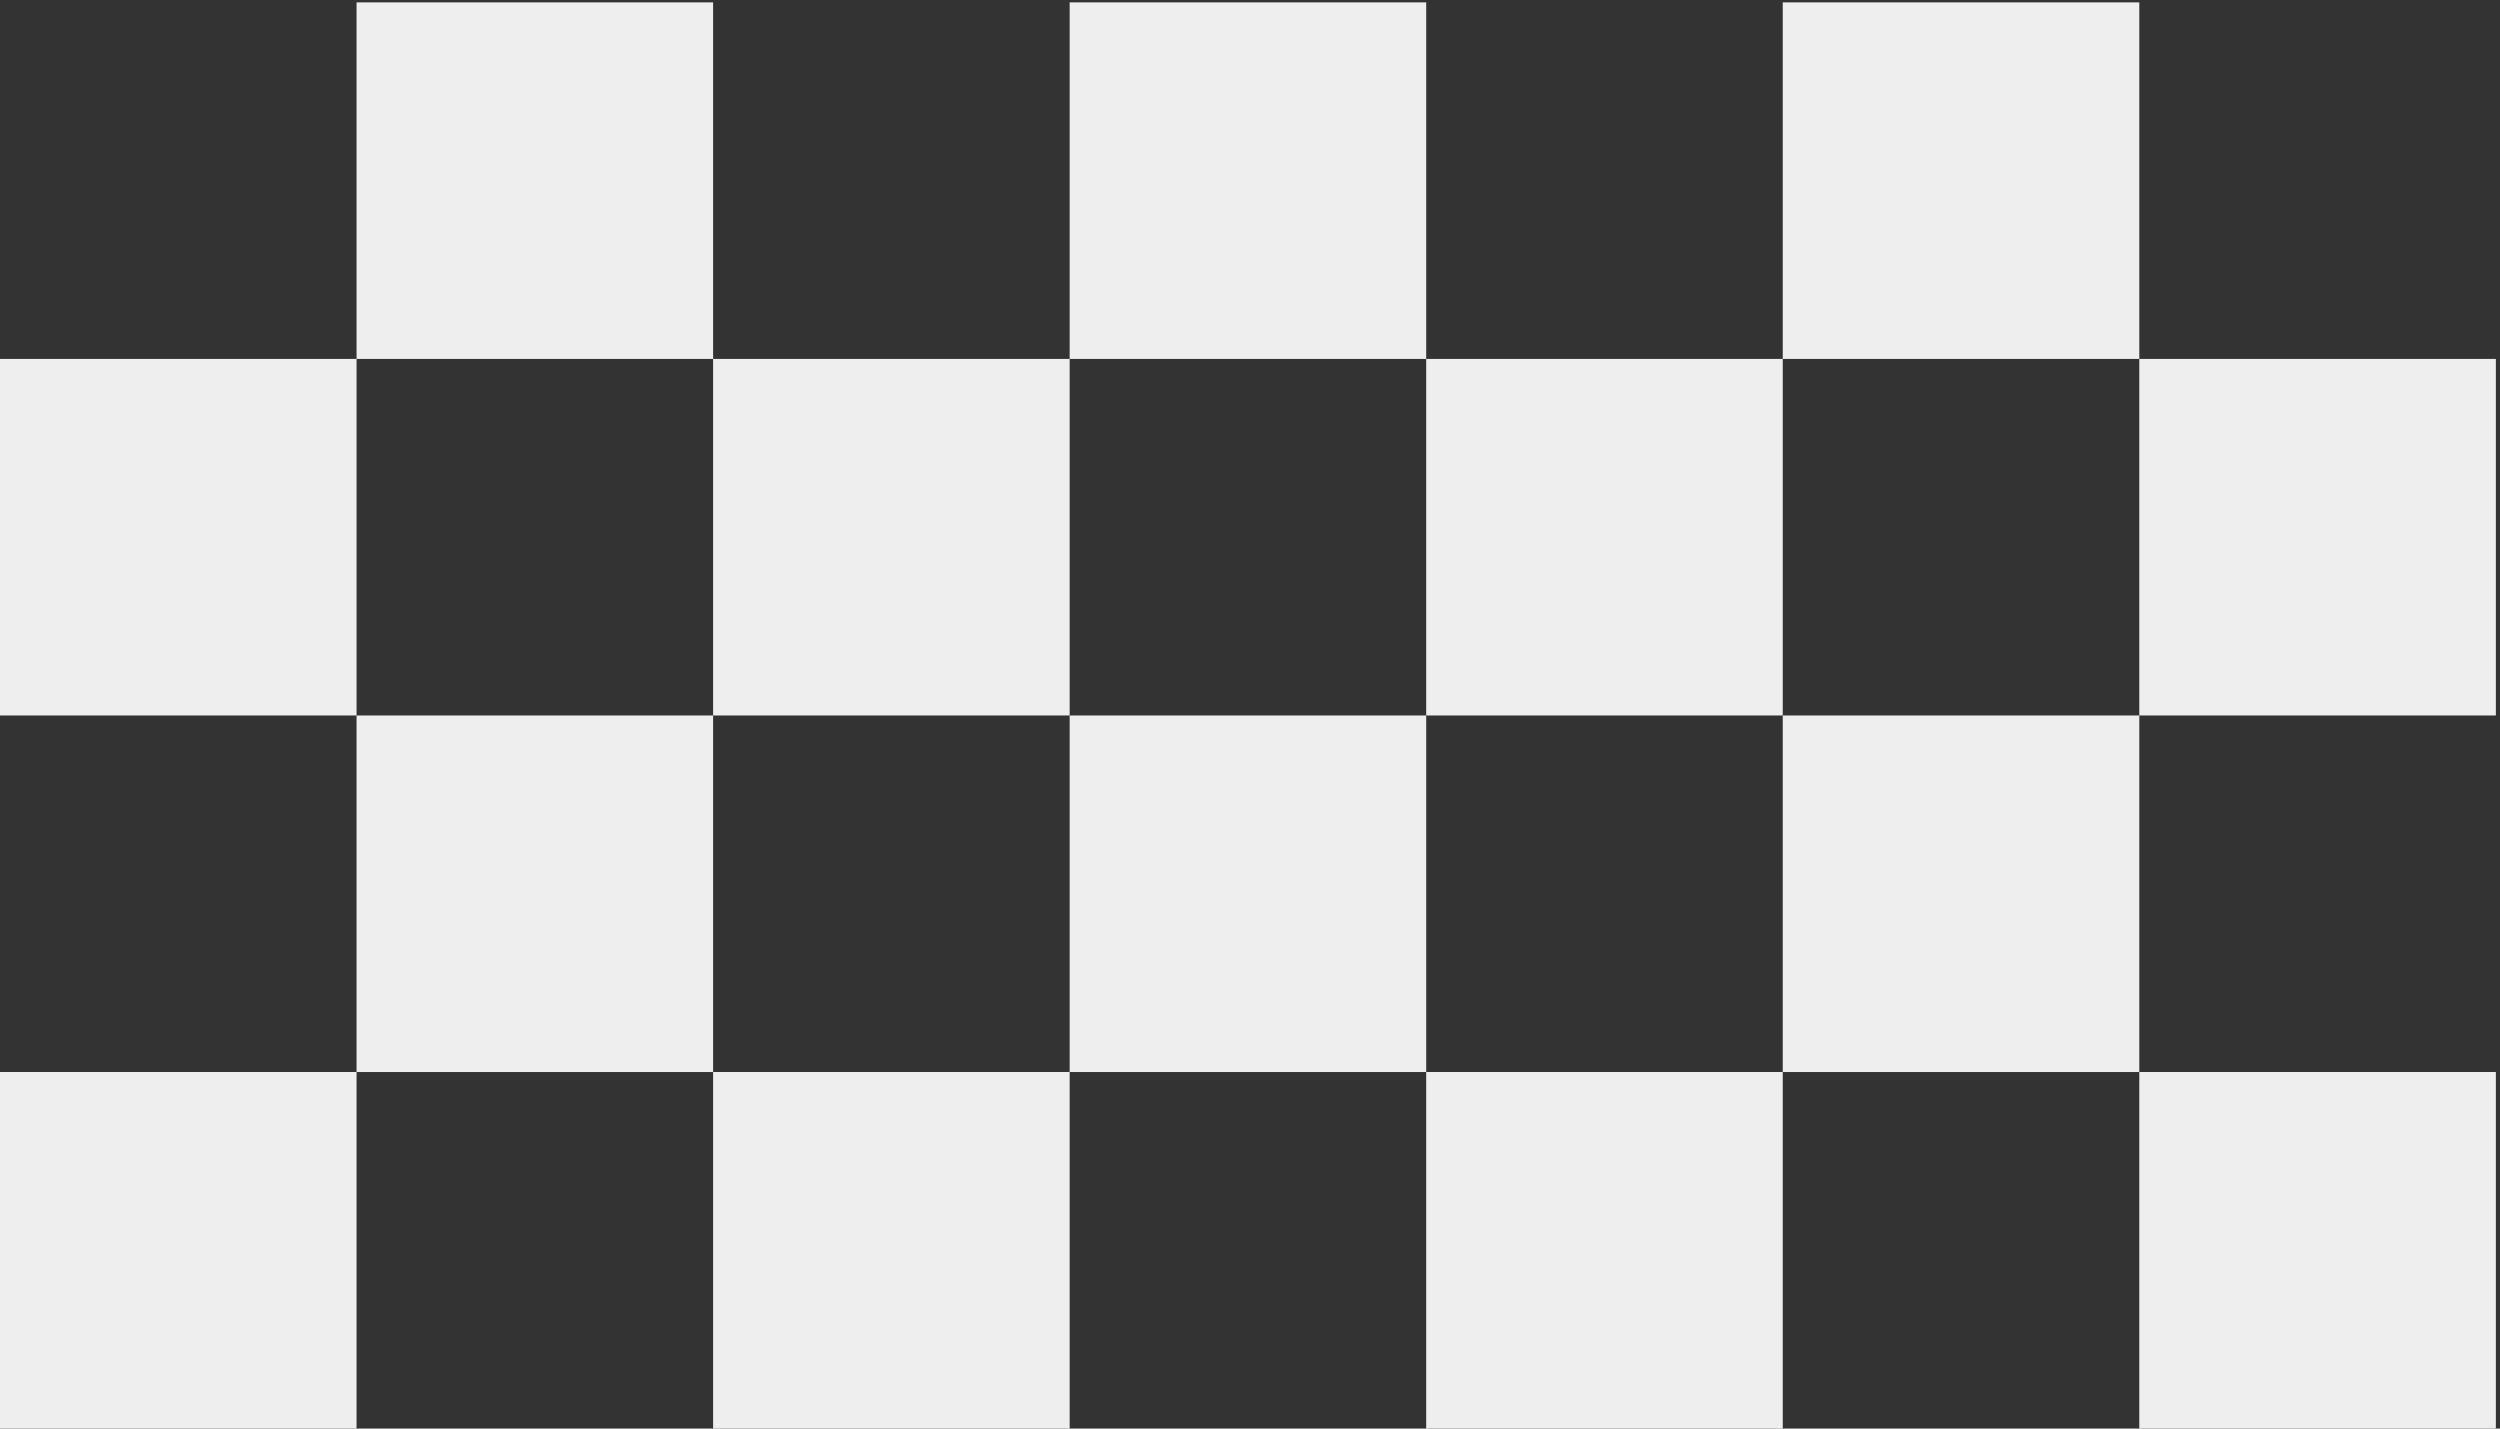
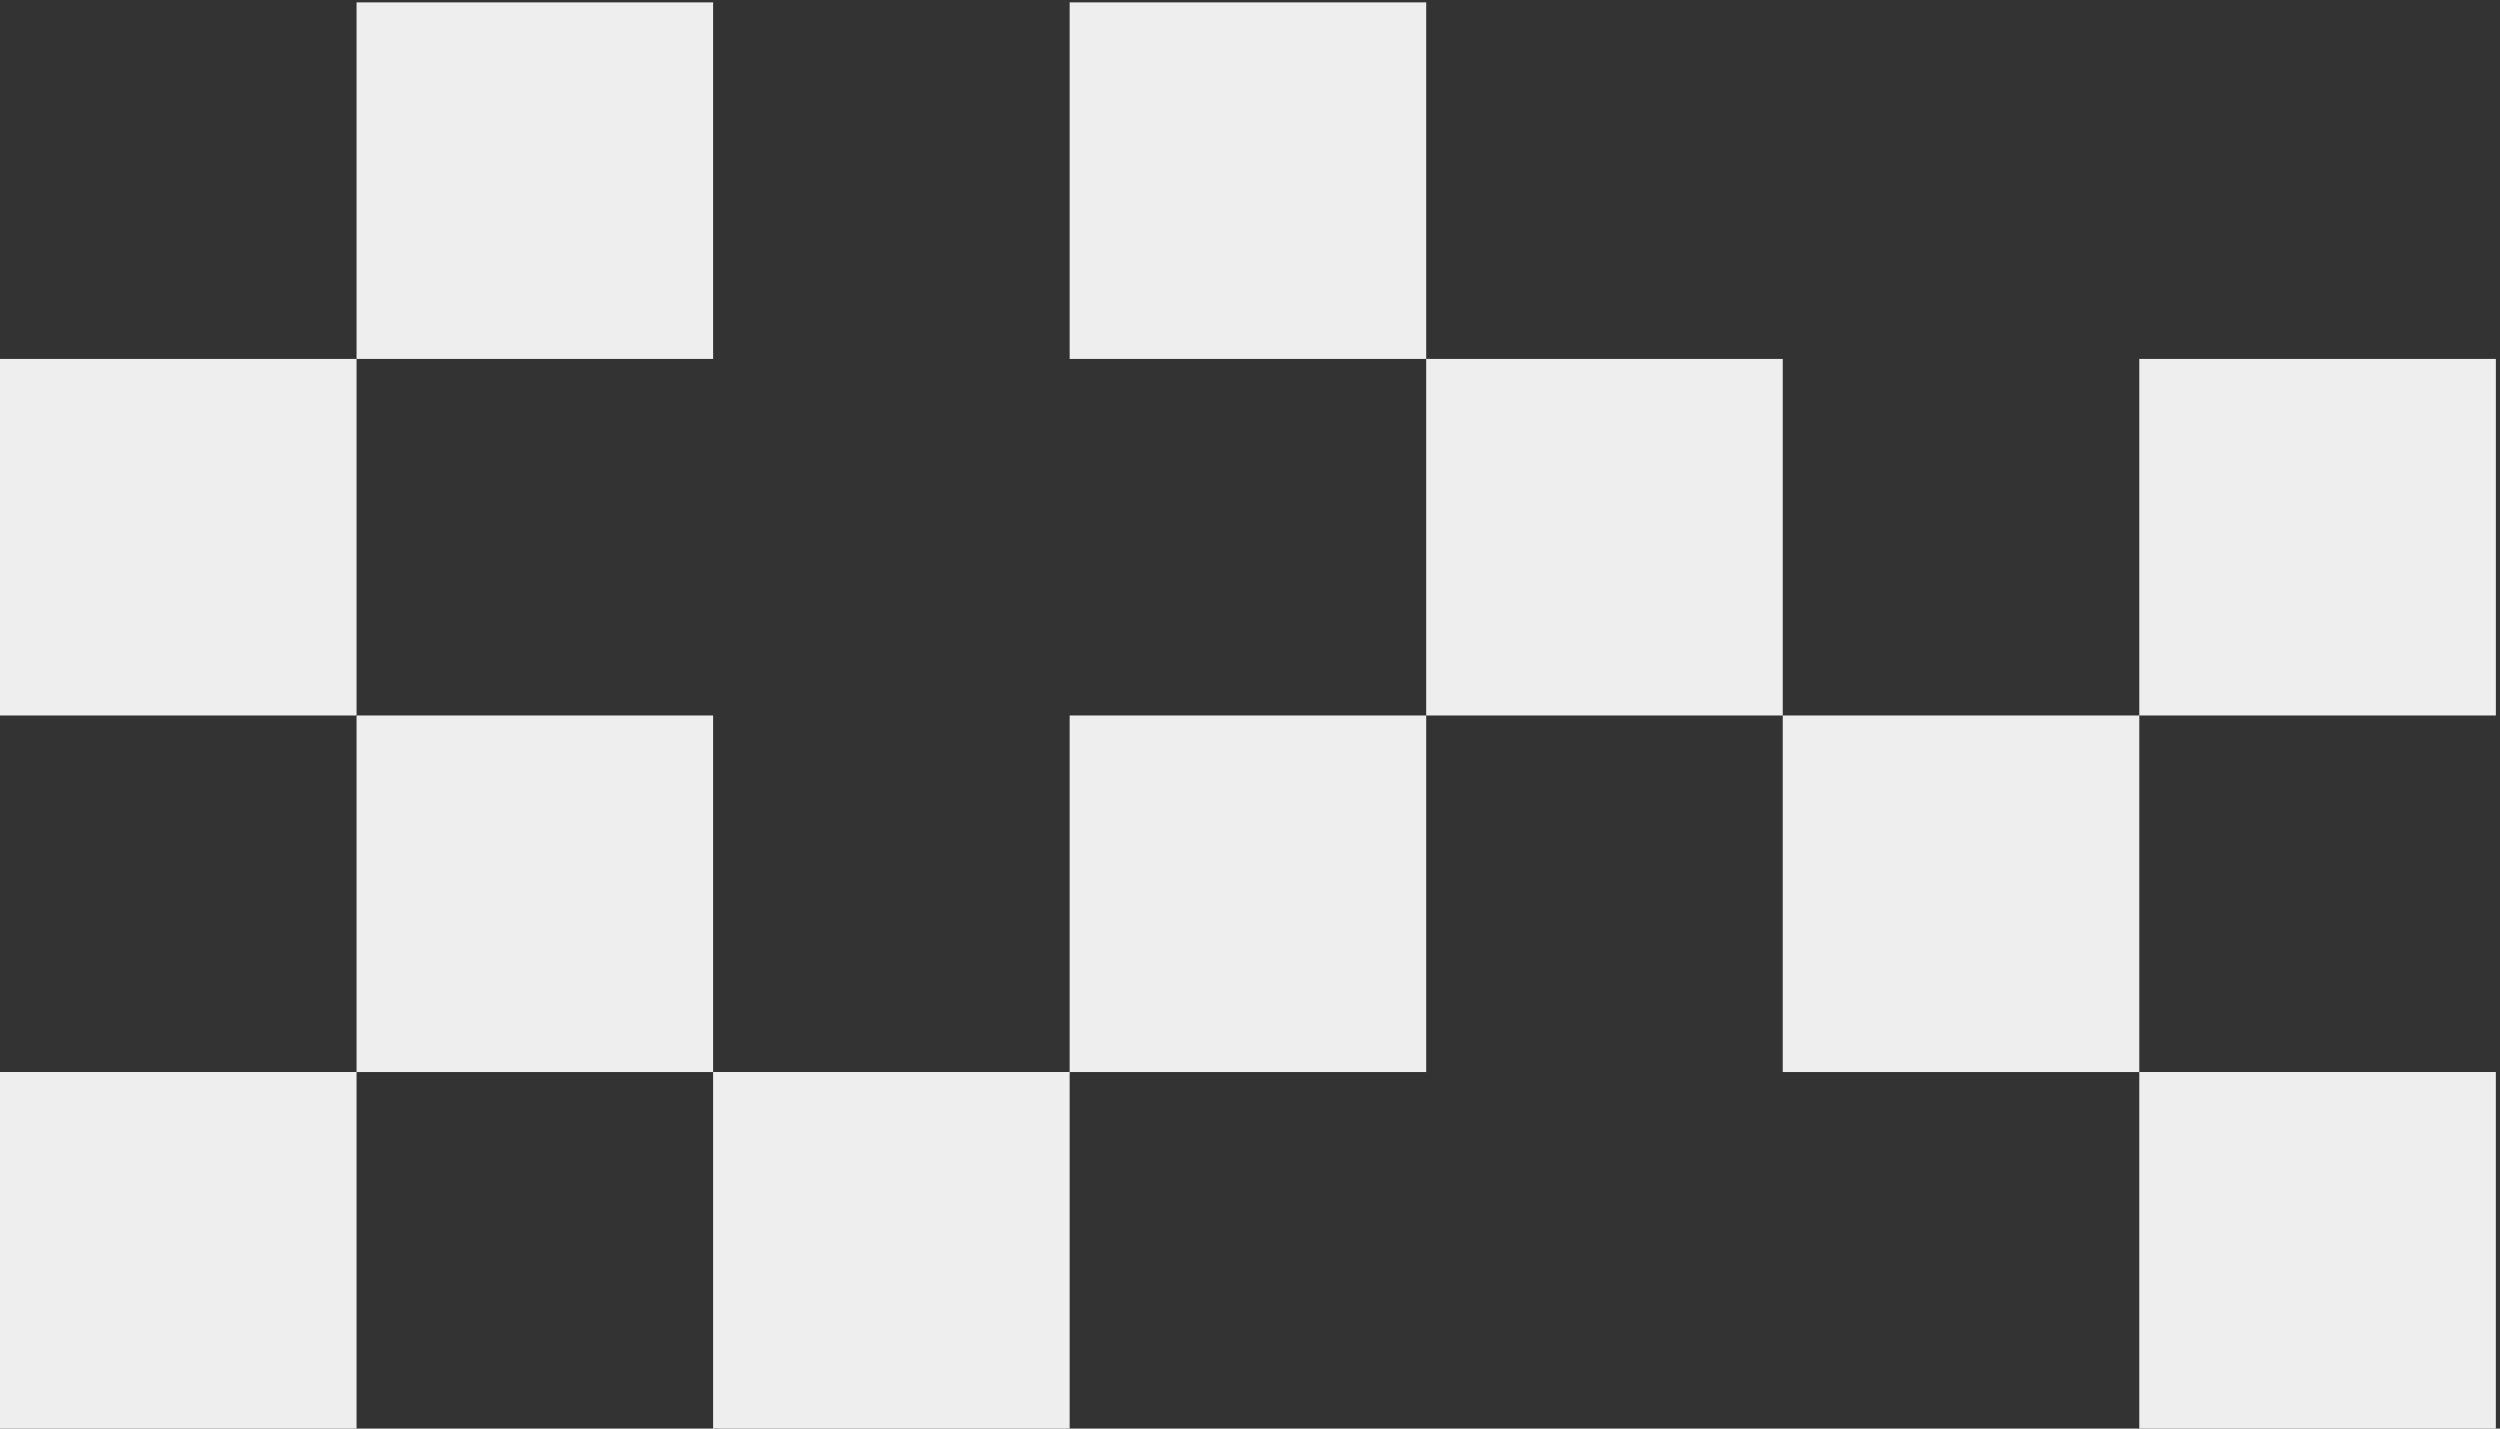
<svg xmlns="http://www.w3.org/2000/svg" width="301" height="172" viewBox="0 0 301 172" fill="none">
  <rect x="0" y="0" width="301" height="172" fill="#333333" stroke="none" />
  <rect x="42.929" y="0.286" width="42.929" height="42.929" fill="#EEEEEE" />
  <rect x="128.786" y="0.286" width="42.929" height="42.929" fill="#EEEEEE" />
-   <rect x="214.643" y="0.286" width="42.929" height="42.929" fill="#EEEEEE" />
  <rect y="43.214" width="42.929" height="42.929" fill="#EEEEEE" />
  <rect y="129.071" width="42.929" height="42.929" fill="#EEEEEE" />
-   <rect x="85.857" y="43.214" width="42.929" height="42.929" fill="#EEEEEE" />
  <rect x="85.857" y="129.071" width="42.929" height="42.929" fill="#EEEEEE" />
  <rect x="171.714" y="43.214" width="42.929" height="42.929" fill="#EEEEEE" />
  <rect x="257.571" y="43.214" width="42.929" height="42.929" fill="#EEEEEE" />
-   <rect x="171.714" y="129.071" width="42.929" height="42.929" fill="#EEEEEE" />
  <rect x="257.571" y="129.071" width="42.929" height="42.929" fill="#EEEEEE" />
  <rect x="42.929" y="86.143" width="42.929" height="42.929" fill="#EEEEEE" />
  <rect x="128.786" y="86.143" width="42.929" height="42.929" fill="#EEEEEE" />
  <rect x="214.643" y="86.143" width="42.929" height="42.929" fill="#EEEEEE" />
</svg>